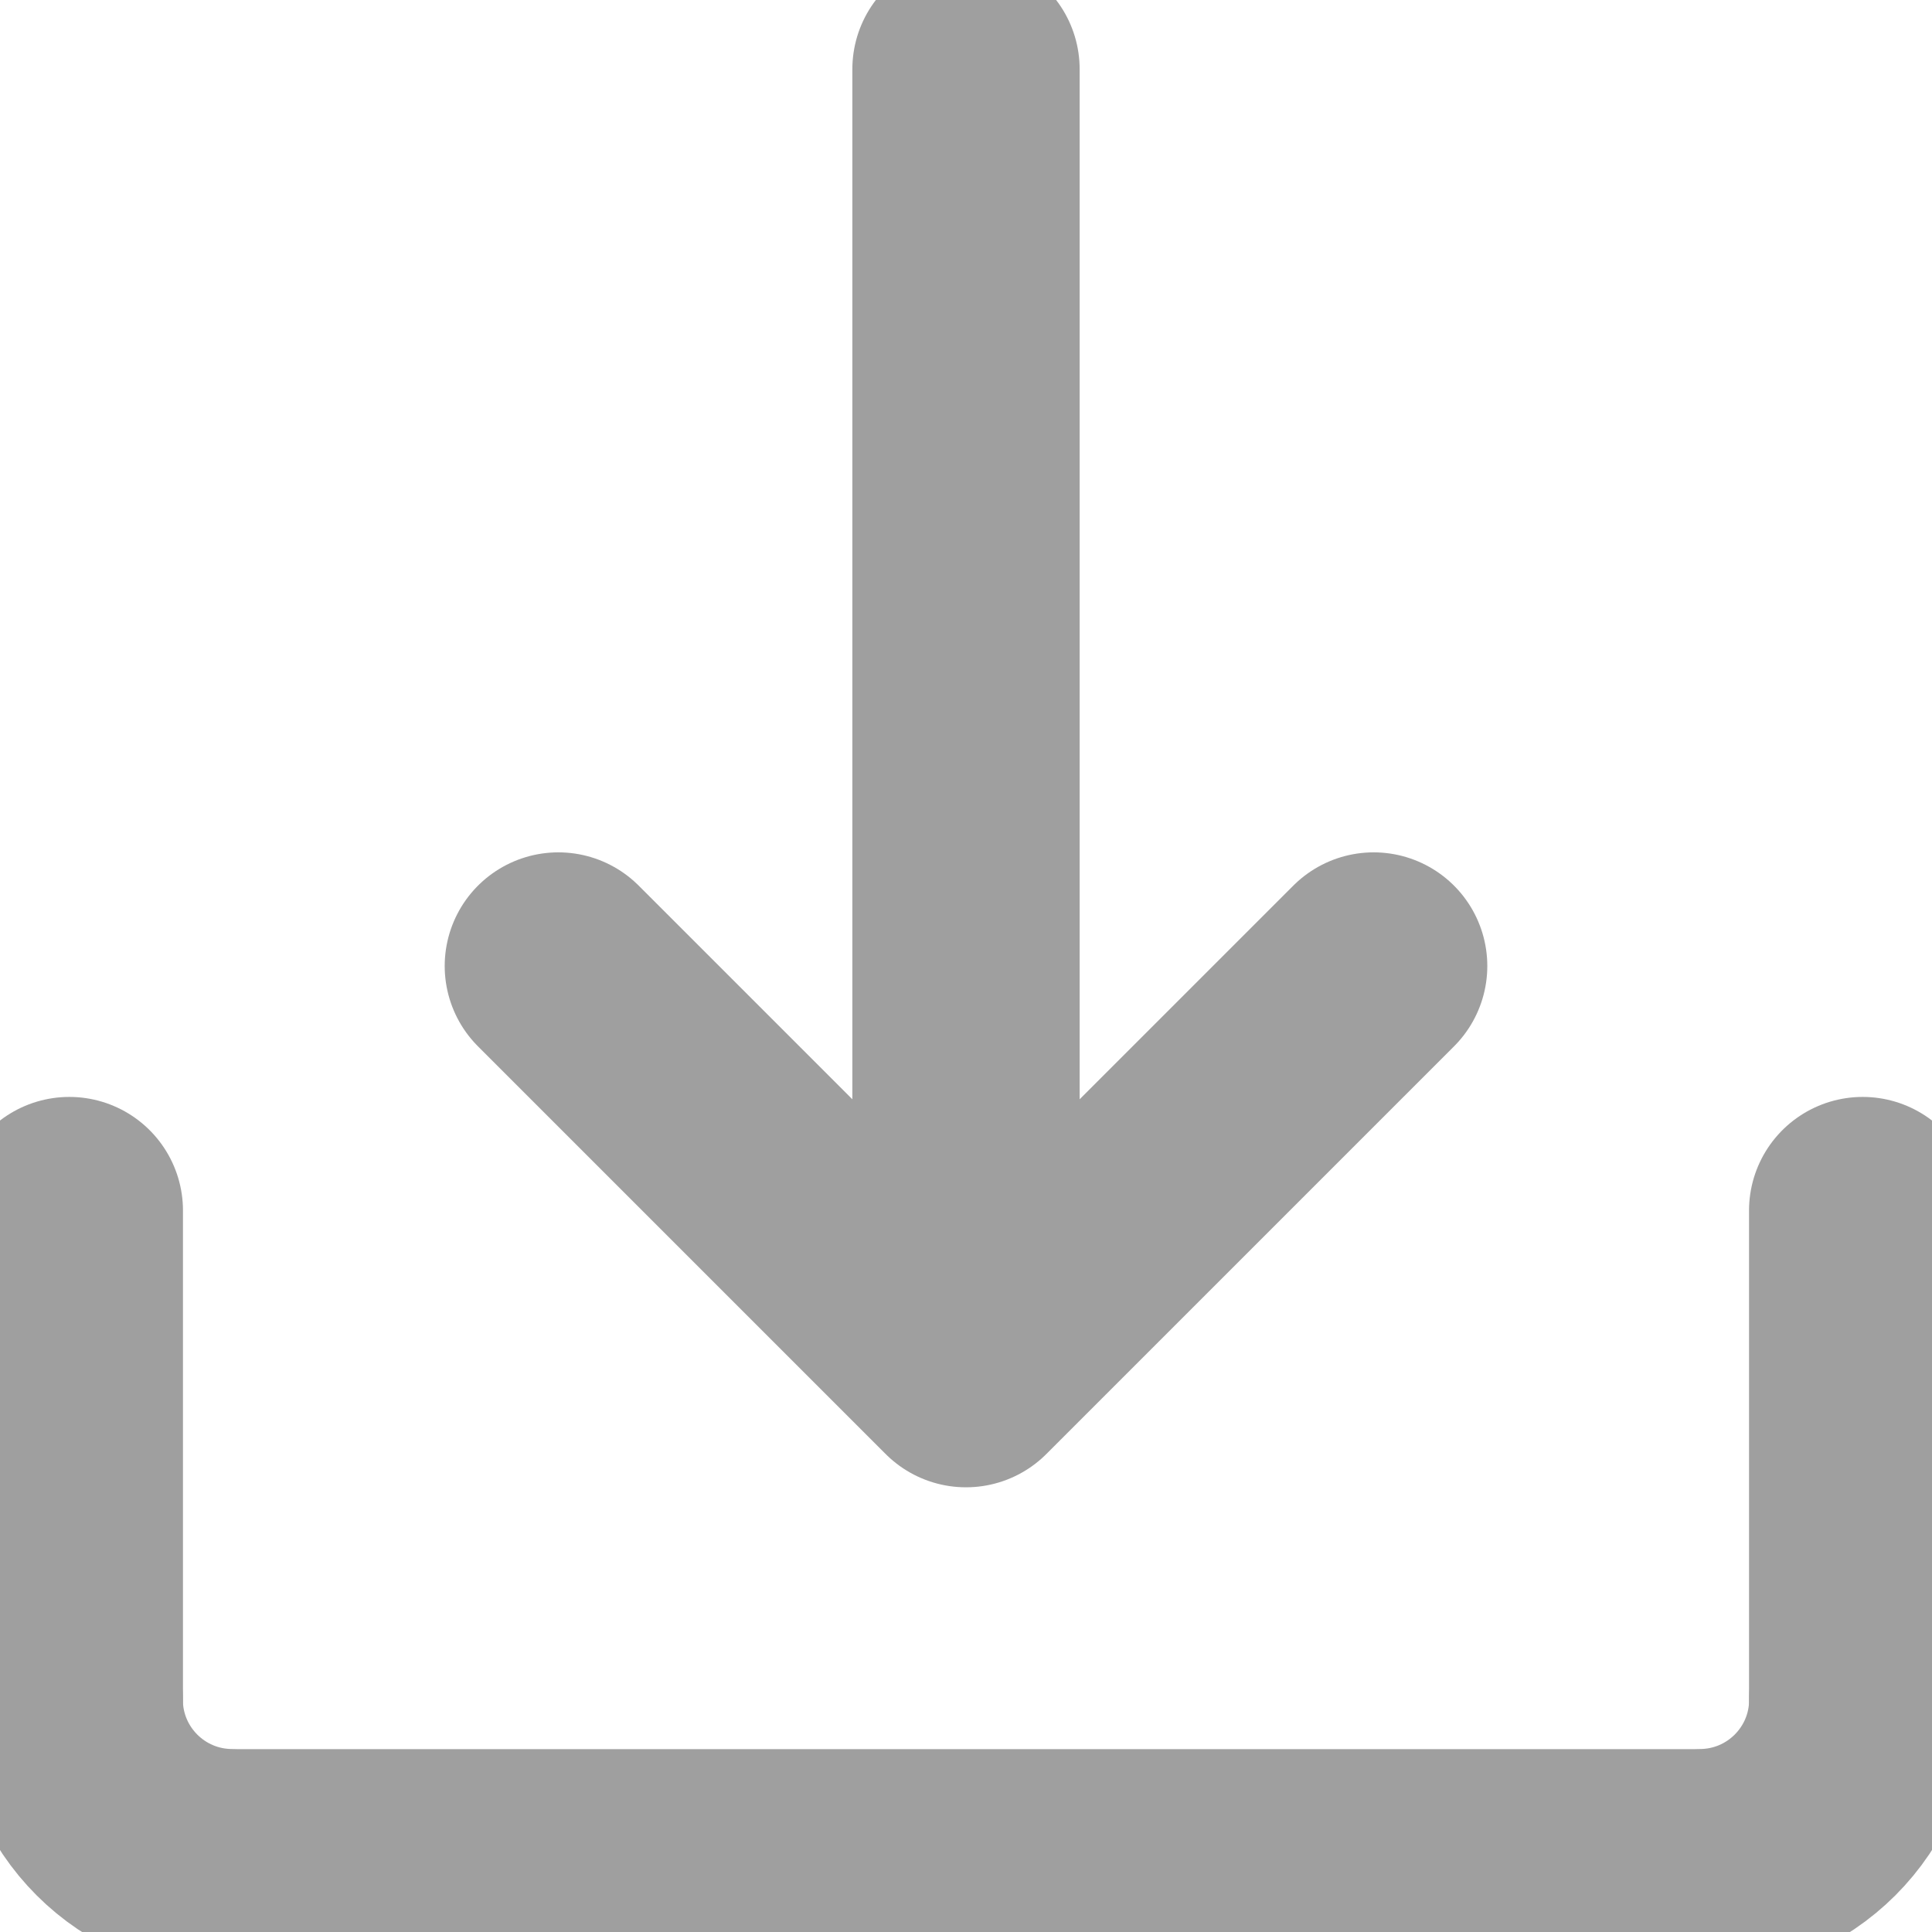
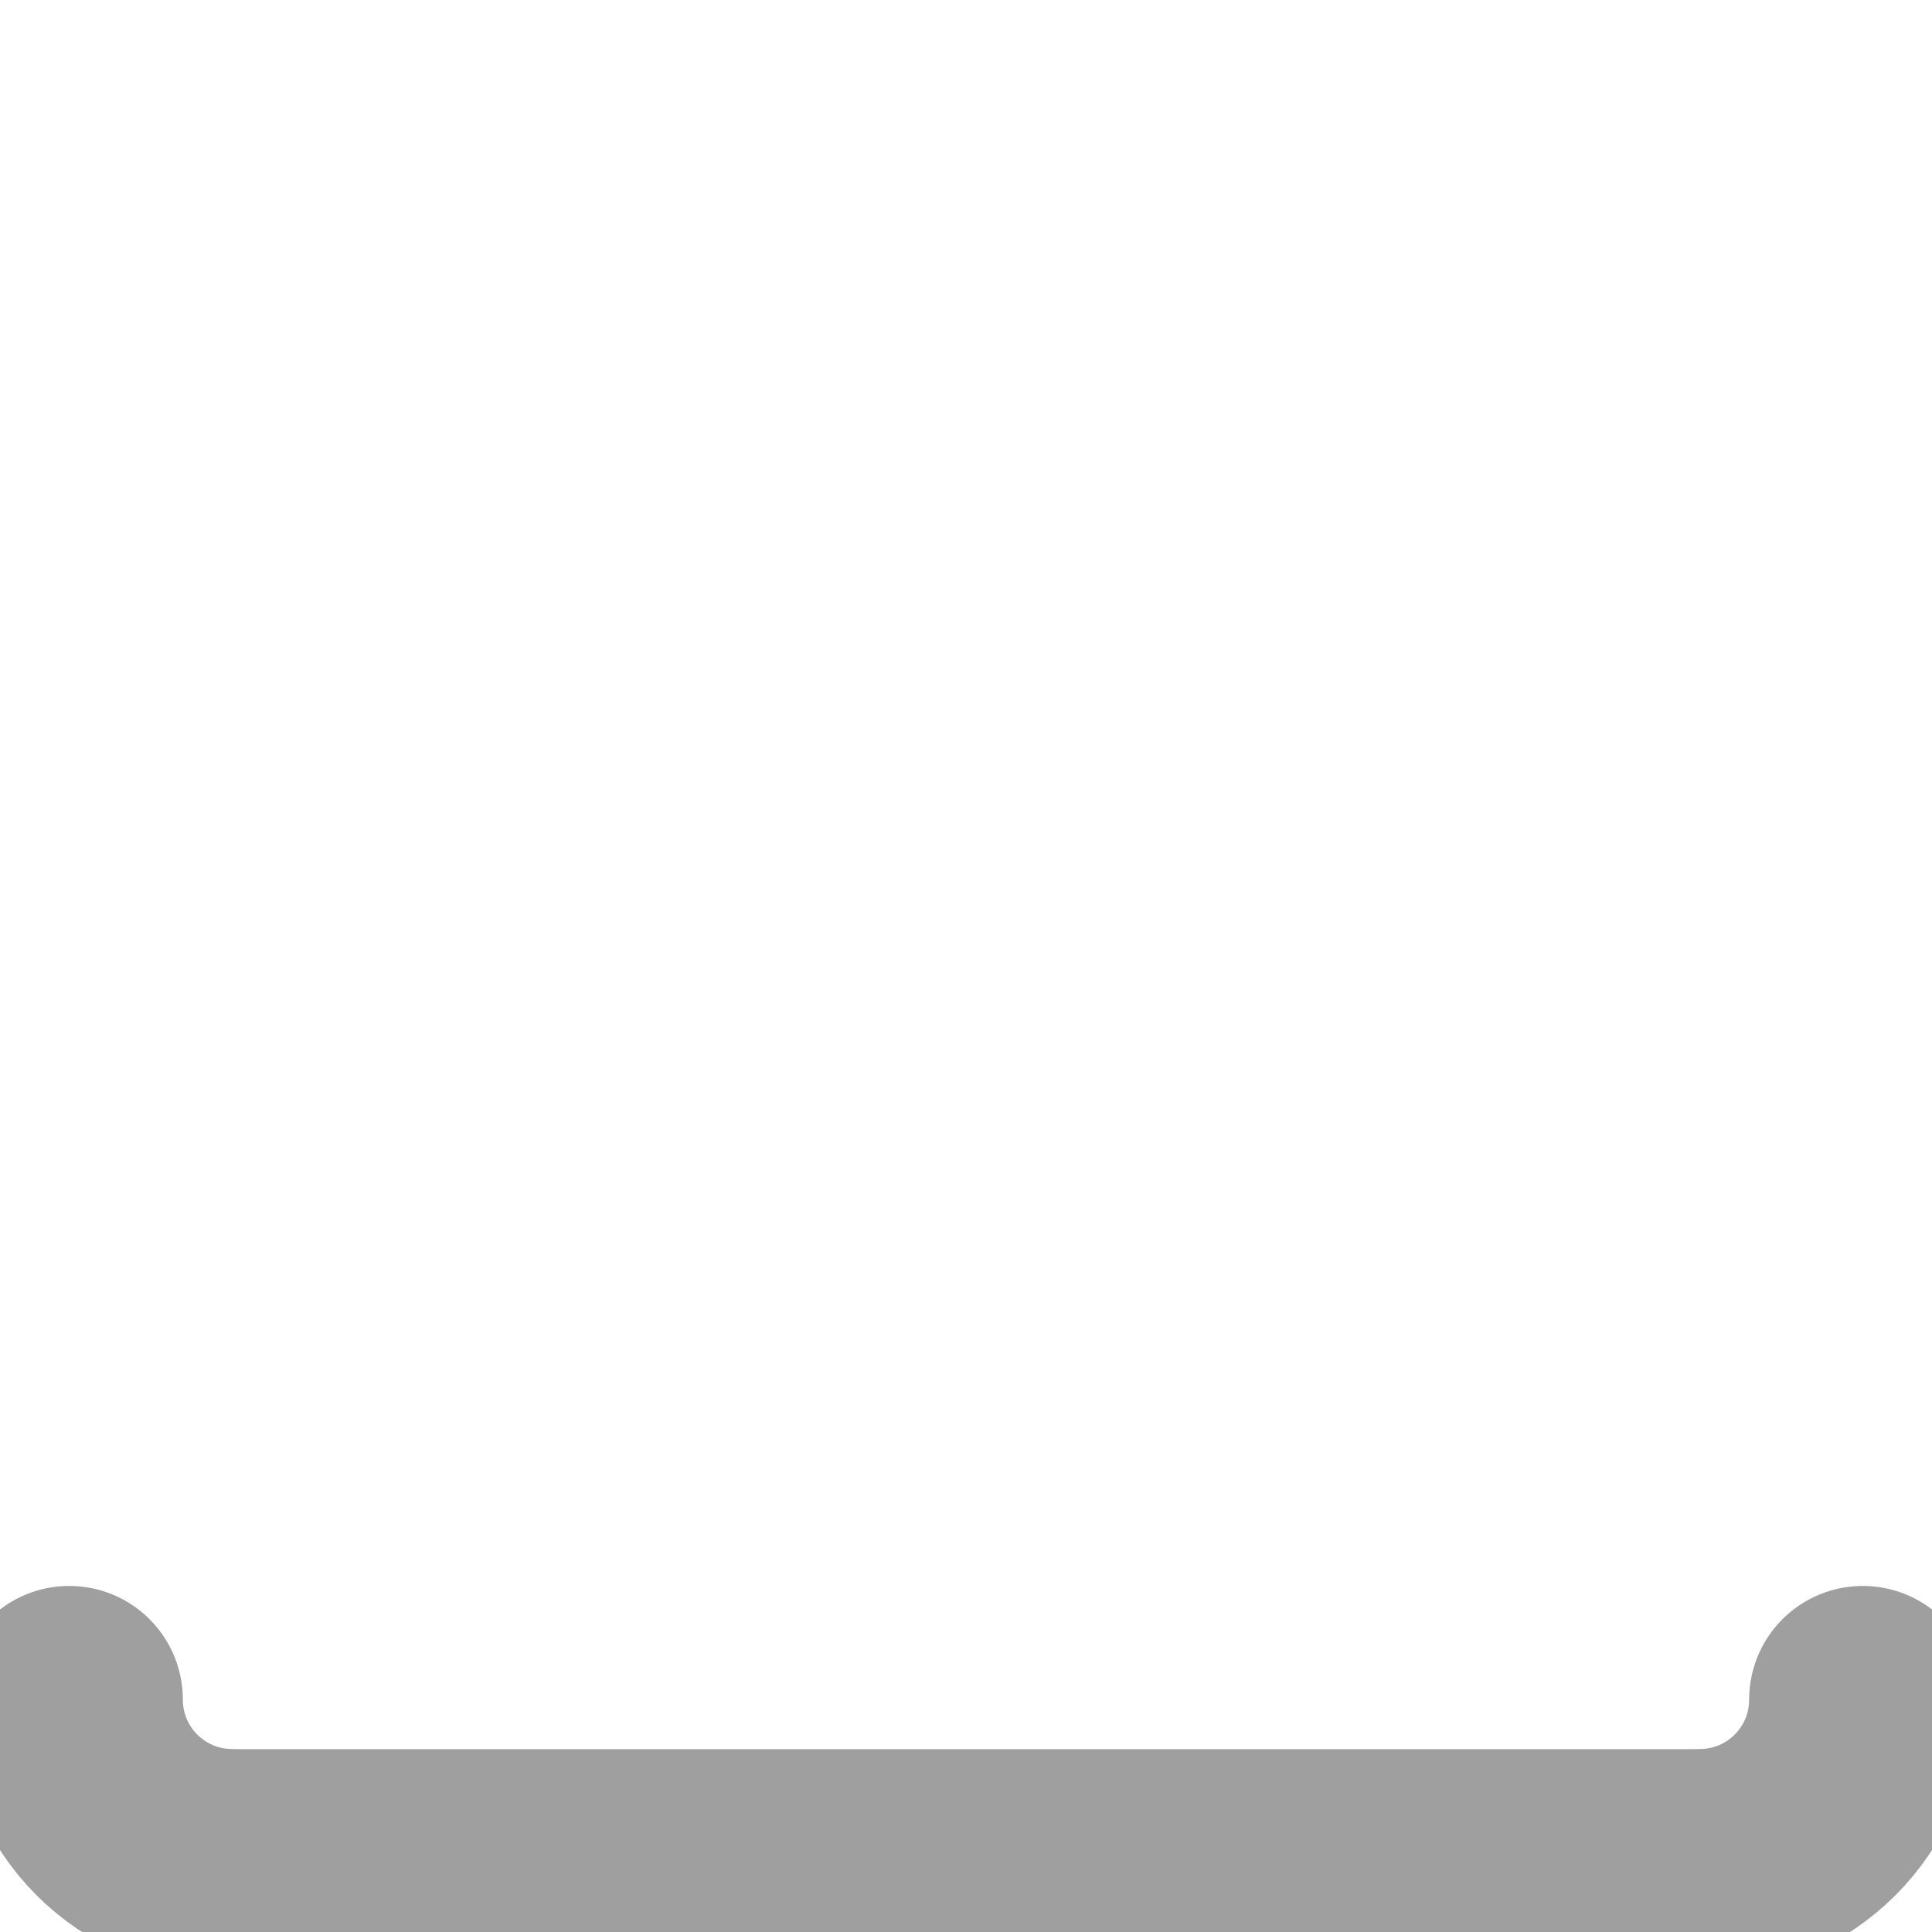
<svg xmlns="http://www.w3.org/2000/svg" width="17" height="17" fill="none" stroke="#9f9f9f" stroke-width="2" stroke-linecap="round" stroke-linejoin="round">
  <path d="M2.044 16.39c-.793 0-1.435-.641-1.435-1.435m14.347 1.435c.793 0 1.435-.641 1.435-1.435m-1.435 1.436H2.044" />
-   <path d="M.61 14.956v-4.304m15.78 4.304v-4.304M12.087 8.5L8.5 12.087M4.913 8.5L8.5 12.087M8.5.609v11.477" />
</svg>